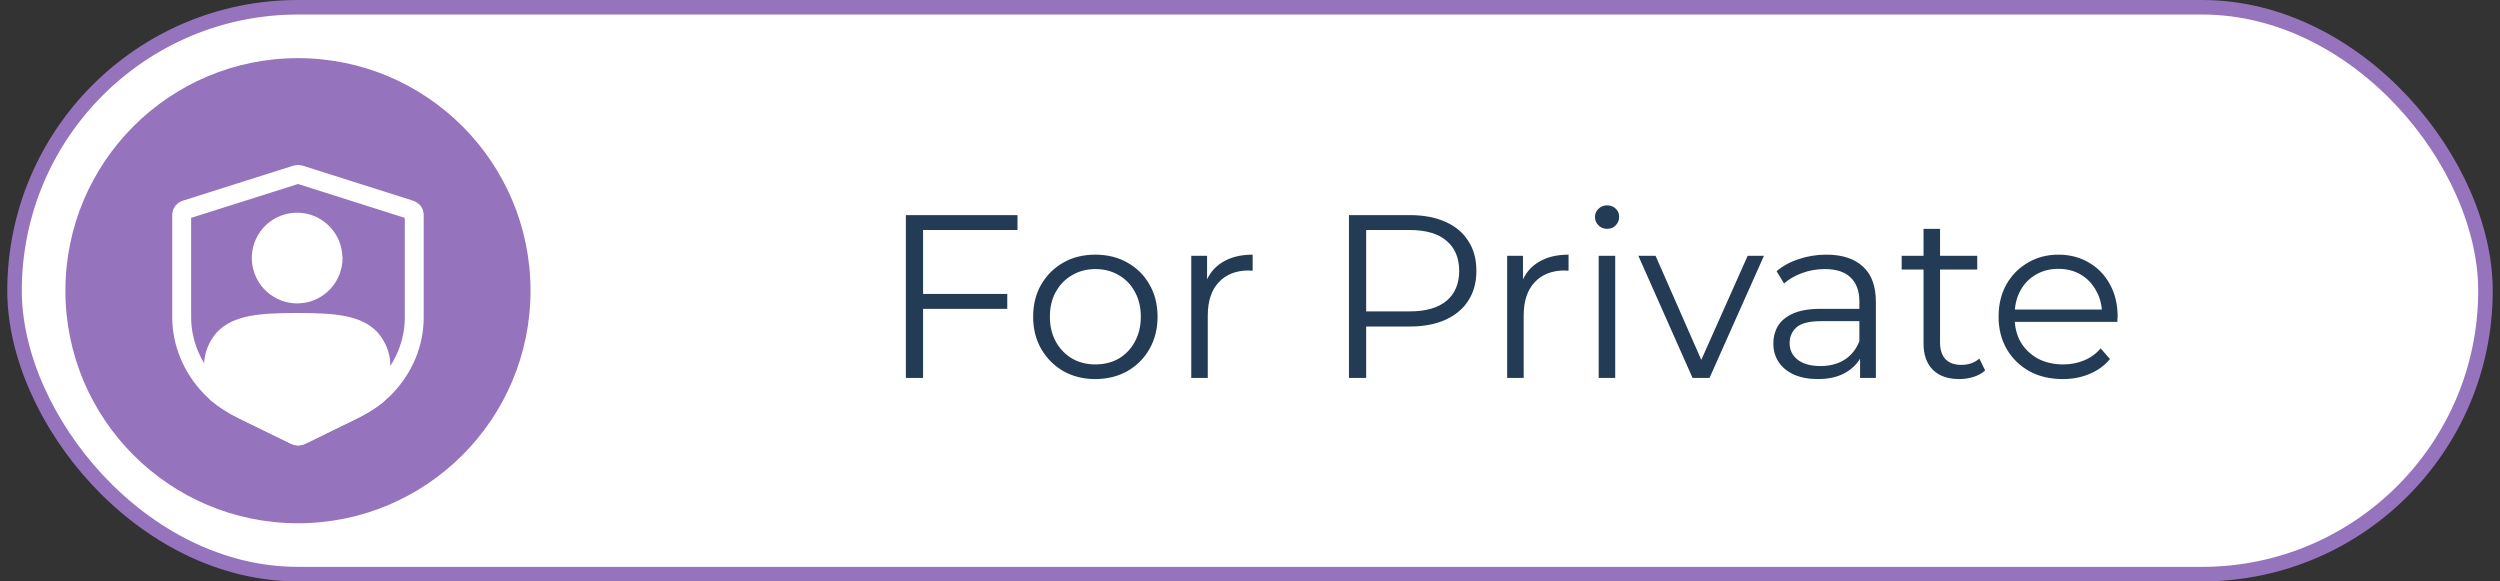
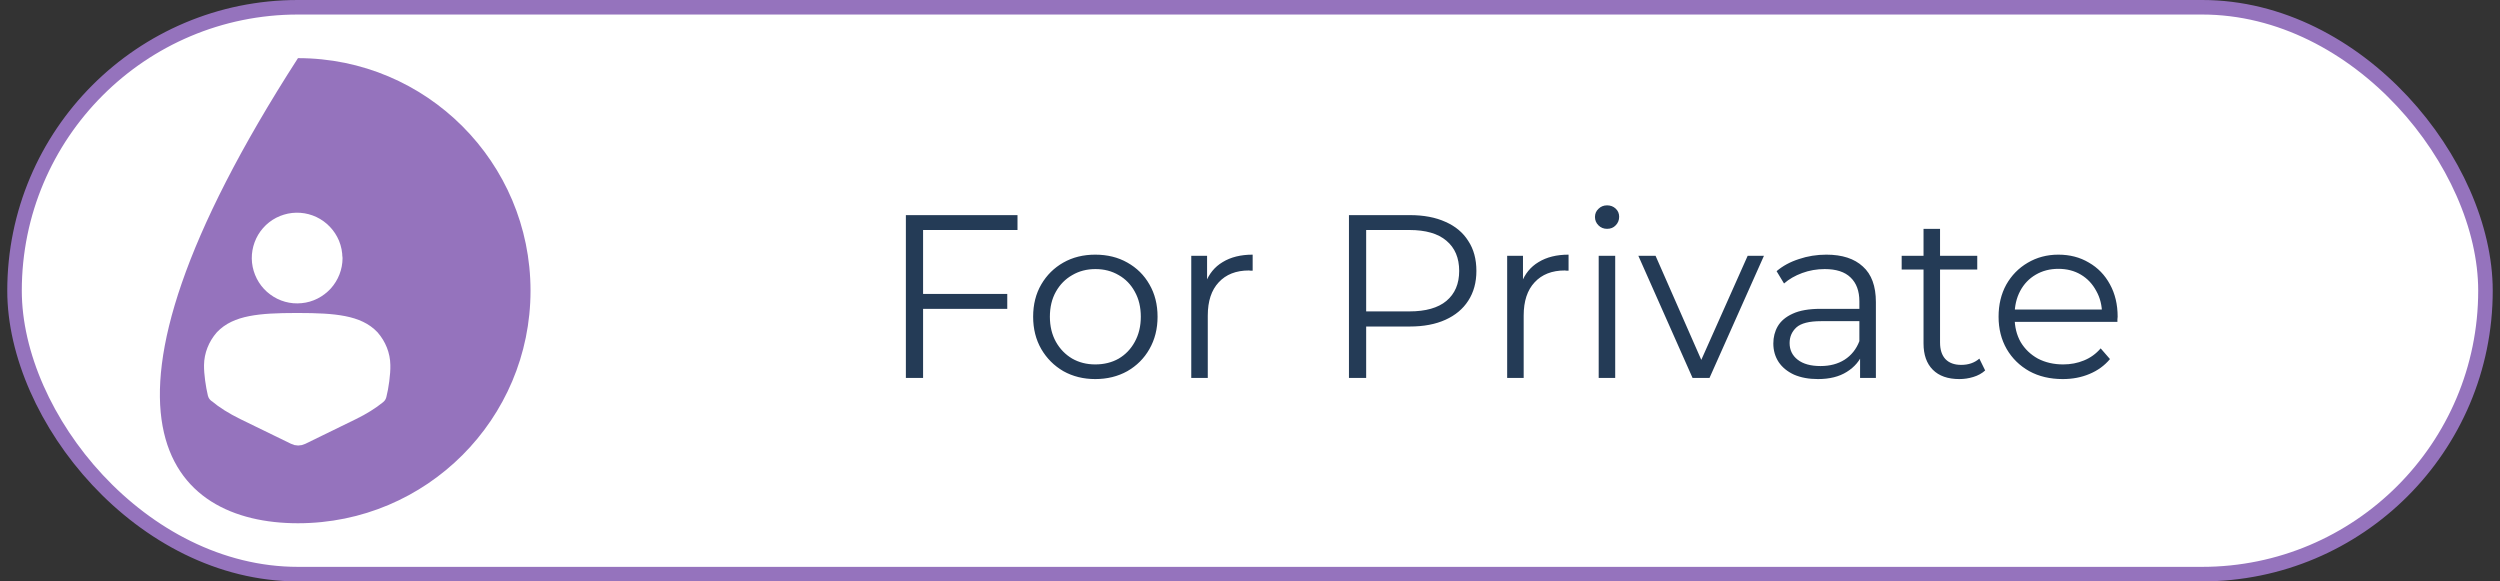
<svg xmlns="http://www.w3.org/2000/svg" width="172" height="40" viewBox="0 0 172 40" fill="none">
  <rect x="0" y="0" width="172" height="40" fill="#333333" stroke="none" />
  <rect x="1" y="0.5" width="170" height="39" rx="19.5" fill="white" />
  <rect x="1" y="0.5" width="170" height="39" rx="19.5" stroke="#9573BD" />
-   <path d="M20.5 36C29.336 36 36.5 28.837 36.5 20C36.5 11.163 29.336 4 20.5 4C11.663 4 4.5 11.163 4.5 20C4.5 28.837 11.663 36 20.5 36Z" fill="#9573BD" />
+   <path d="M20.5 36C29.336 36 36.5 28.837 36.5 20C36.5 11.163 29.336 4 20.5 4C4.5 28.837 11.663 36 20.5 36Z" fill="#9573BD" />
  <path d="M22.917 17.756C22.917 18.365 22.687 18.957 22.273 19.416C21.858 19.866 21.294 20.158 20.685 20.211C20.077 20.273 19.468 20.105 18.974 19.734C18.48 19.372 18.145 18.833 18.021 18.233C17.898 17.632 18.013 17.005 18.321 16.484C18.639 15.954 19.133 15.566 19.724 15.389C20.306 15.213 20.941 15.257 21.497 15.522C22.052 15.787 22.485 16.246 22.723 16.811C22.846 17.111 22.908 17.429 22.908 17.756H22.917Z" fill="white" stroke="white" stroke-width="1.3" stroke-linejoin="round" />
  <path d="M25.95 27.163C25.465 27.557 24.883 27.918 24.213 28.246L20.72 29.952C20.588 30.018 20.438 30.018 20.314 29.952L16.812 28.246C16.081 27.885 15.454 27.499 14.943 27.064H14.934C14.802 26.515 14.678 25.678 14.687 25.12C14.696 24.456 14.951 23.816 15.401 23.299C16.292 22.356 17.836 22.184 20.367 22.184H20.526C23.057 22.184 24.601 22.356 25.492 23.299C25.942 23.816 26.197 24.456 26.206 25.12C26.224 25.678 26.091 26.622 25.95 27.163Z" fill="white" stroke="white" stroke-width="1.3" stroke-linecap="round" stroke-linejoin="round" />
-   <path d="M20.632 12.018L28.235 14.43C28.394 14.479 28.5 14.611 28.5 14.767V21.838C28.5 23.61 27.794 25.316 26.515 26.645L26.286 26.866C25.739 27.383 25.042 27.834 24.204 28.236L20.712 29.942C20.579 30.008 20.429 30.008 20.306 29.942L16.804 28.236C15.843 27.769 15.075 27.244 14.493 26.637C13.214 25.308 12.5 23.593 12.5 21.821V14.767C12.5 14.619 12.606 14.479 12.765 14.43L20.377 12.018C20.465 11.994 20.553 11.994 20.632 12.018Z" stroke="white" stroke-width="1.3" />
  <path d="M63.38 20.224H69.3V21.248H63.38V20.224ZM63.508 26H62.324V14.8H70.004V15.824H63.508V26ZM75.352 26.08C74.541 26.08 73.81 25.899 73.16 25.536C72.52 25.163 72.013 24.656 71.64 24.016C71.266 23.365 71.08 22.624 71.08 21.792C71.08 20.949 71.266 20.208 71.64 19.568C72.013 18.928 72.52 18.427 73.16 18.064C73.8 17.701 74.53 17.52 75.352 17.52C76.184 17.52 76.92 17.701 77.56 18.064C78.21 18.427 78.717 18.928 79.08 19.568C79.453 20.208 79.64 20.949 79.64 21.792C79.64 22.624 79.453 23.365 79.08 24.016C78.717 24.656 78.21 25.163 77.56 25.536C76.909 25.899 76.173 26.08 75.352 26.08ZM75.352 25.072C75.96 25.072 76.498 24.939 76.968 24.672C77.437 24.395 77.805 24.011 78.072 23.52C78.349 23.019 78.488 22.443 78.488 21.792C78.488 21.131 78.349 20.555 78.072 20.064C77.805 19.573 77.437 19.195 76.968 18.928C76.498 18.651 75.965 18.512 75.368 18.512C74.77 18.512 74.237 18.651 73.768 18.928C73.298 19.195 72.925 19.573 72.648 20.064C72.37 20.555 72.232 21.131 72.232 21.792C72.232 22.443 72.37 23.019 72.648 23.52C72.925 24.011 73.298 24.395 73.768 24.672C74.237 24.939 74.765 25.072 75.352 25.072ZM81.959 26V17.6H83.047V19.888L82.935 19.488C83.17 18.848 83.564 18.363 84.119 18.032C84.674 17.691 85.362 17.52 86.183 17.52V18.624C86.14 18.624 86.098 18.624 86.055 18.624C86.012 18.613 85.97 18.608 85.927 18.608C85.042 18.608 84.348 18.88 83.847 19.424C83.346 19.957 83.095 20.72 83.095 21.712V26H81.959ZM92.808 26V14.8H97C97.95 14.8 98.766 14.955 99.448 15.264C100.131 15.563 100.654 16 101.016 16.576C101.39 17.141 101.576 17.829 101.576 18.64C101.576 19.429 101.39 20.112 101.016 20.688C100.654 21.253 100.131 21.691 99.448 22C98.766 22.309 97.95 22.464 97 22.464H93.464L93.992 21.904V26H92.808ZM93.992 22L93.464 21.424H96.968C98.088 21.424 98.936 21.184 99.512 20.704C100.099 20.213 100.392 19.525 100.392 18.64C100.392 17.744 100.099 17.051 99.512 16.56C98.936 16.069 98.088 15.824 96.968 15.824H93.464L93.992 15.264V22ZM103.693 26V17.6H104.781V19.888L104.669 19.488C104.904 18.848 105.299 18.363 105.853 18.032C106.408 17.691 107.096 17.52 107.917 17.52V18.624C107.875 18.624 107.832 18.624 107.789 18.624C107.747 18.613 107.704 18.608 107.661 18.608C106.776 18.608 106.083 18.88 105.581 19.424C105.08 19.957 104.829 20.72 104.829 21.712V26H103.693ZM109.99 26V17.6H111.126V26H109.99ZM110.566 15.744C110.332 15.744 110.134 15.664 109.974 15.504C109.814 15.344 109.734 15.152 109.734 14.928C109.734 14.704 109.814 14.517 109.974 14.368C110.134 14.208 110.332 14.128 110.566 14.128C110.801 14.128 110.998 14.203 111.158 14.352C111.318 14.501 111.398 14.688 111.398 14.912C111.398 15.147 111.318 15.344 111.158 15.504C111.009 15.664 110.812 15.744 110.566 15.744ZM116.447 26L112.719 17.6H113.903L117.327 25.392H116.767L120.239 17.6H121.359L117.615 26H116.447ZM127.973 26V24.144L127.925 23.84V20.736C127.925 20.021 127.722 19.472 127.317 19.088C126.922 18.704 126.33 18.512 125.541 18.512C124.997 18.512 124.48 18.603 123.989 18.784C123.498 18.965 123.082 19.205 122.741 19.504L122.229 18.656C122.656 18.293 123.168 18.016 123.765 17.824C124.362 17.621 124.992 17.52 125.653 17.52C126.741 17.52 127.578 17.792 128.165 18.336C128.762 18.869 129.061 19.685 129.061 20.784V26H127.973ZM125.077 26.08C124.448 26.08 123.898 25.979 123.429 25.776C122.97 25.563 122.618 25.275 122.373 24.912C122.128 24.539 122.005 24.112 122.005 23.632C122.005 23.195 122.106 22.8 122.309 22.448C122.522 22.085 122.864 21.797 123.333 21.584C123.813 21.36 124.453 21.248 125.253 21.248H128.149V22.096H125.285C124.474 22.096 123.909 22.24 123.589 22.528C123.28 22.816 123.125 23.173 123.125 23.6C123.125 24.08 123.312 24.464 123.685 24.752C124.058 25.04 124.581 25.184 125.253 25.184C125.893 25.184 126.442 25.04 126.901 24.752C127.37 24.453 127.712 24.027 127.925 23.472L128.181 24.256C127.968 24.811 127.594 25.253 127.061 25.584C126.538 25.915 125.877 26.08 125.077 26.08ZM134.803 26.08C134.013 26.08 133.405 25.867 132.979 25.44C132.552 25.013 132.339 24.411 132.339 23.632V15.744H133.475V23.568C133.475 24.059 133.597 24.437 133.843 24.704C134.099 24.971 134.461 25.104 134.931 25.104C135.432 25.104 135.848 24.96 136.179 24.672L136.579 25.488C136.355 25.691 136.083 25.84 135.763 25.936C135.453 26.032 135.133 26.08 134.803 26.08ZM130.835 18.544V17.6H136.035V18.544H130.835ZM141.918 26.08C141.043 26.08 140.275 25.899 139.614 25.536C138.952 25.163 138.435 24.656 138.062 24.016C137.688 23.365 137.502 22.624 137.502 21.792C137.502 20.96 137.678 20.224 138.03 19.584C138.392 18.944 138.883 18.443 139.502 18.08C140.131 17.707 140.835 17.52 141.614 17.52C142.403 17.52 143.102 17.701 143.71 18.064C144.328 18.416 144.814 18.917 145.166 19.568C145.518 20.208 145.694 20.949 145.694 21.792C145.694 21.845 145.688 21.904 145.678 21.968C145.678 22.021 145.678 22.08 145.678 22.144H138.366V21.296H145.07L144.622 21.632C144.622 21.024 144.488 20.485 144.222 20.016C143.966 19.536 143.614 19.163 143.166 18.896C142.718 18.629 142.2 18.496 141.614 18.496C141.038 18.496 140.52 18.629 140.062 18.896C139.603 19.163 139.246 19.536 138.99 20.016C138.734 20.496 138.606 21.045 138.606 21.664V21.84C138.606 22.48 138.744 23.045 139.022 23.536C139.31 24.016 139.704 24.395 140.206 24.672C140.718 24.939 141.299 25.072 141.95 25.072C142.462 25.072 142.936 24.981 143.374 24.8C143.822 24.619 144.206 24.341 144.526 23.968L145.166 24.704C144.792 25.152 144.323 25.493 143.758 25.728C143.203 25.963 142.59 26.08 141.918 26.08Z" fill="#243B56" />
</svg>